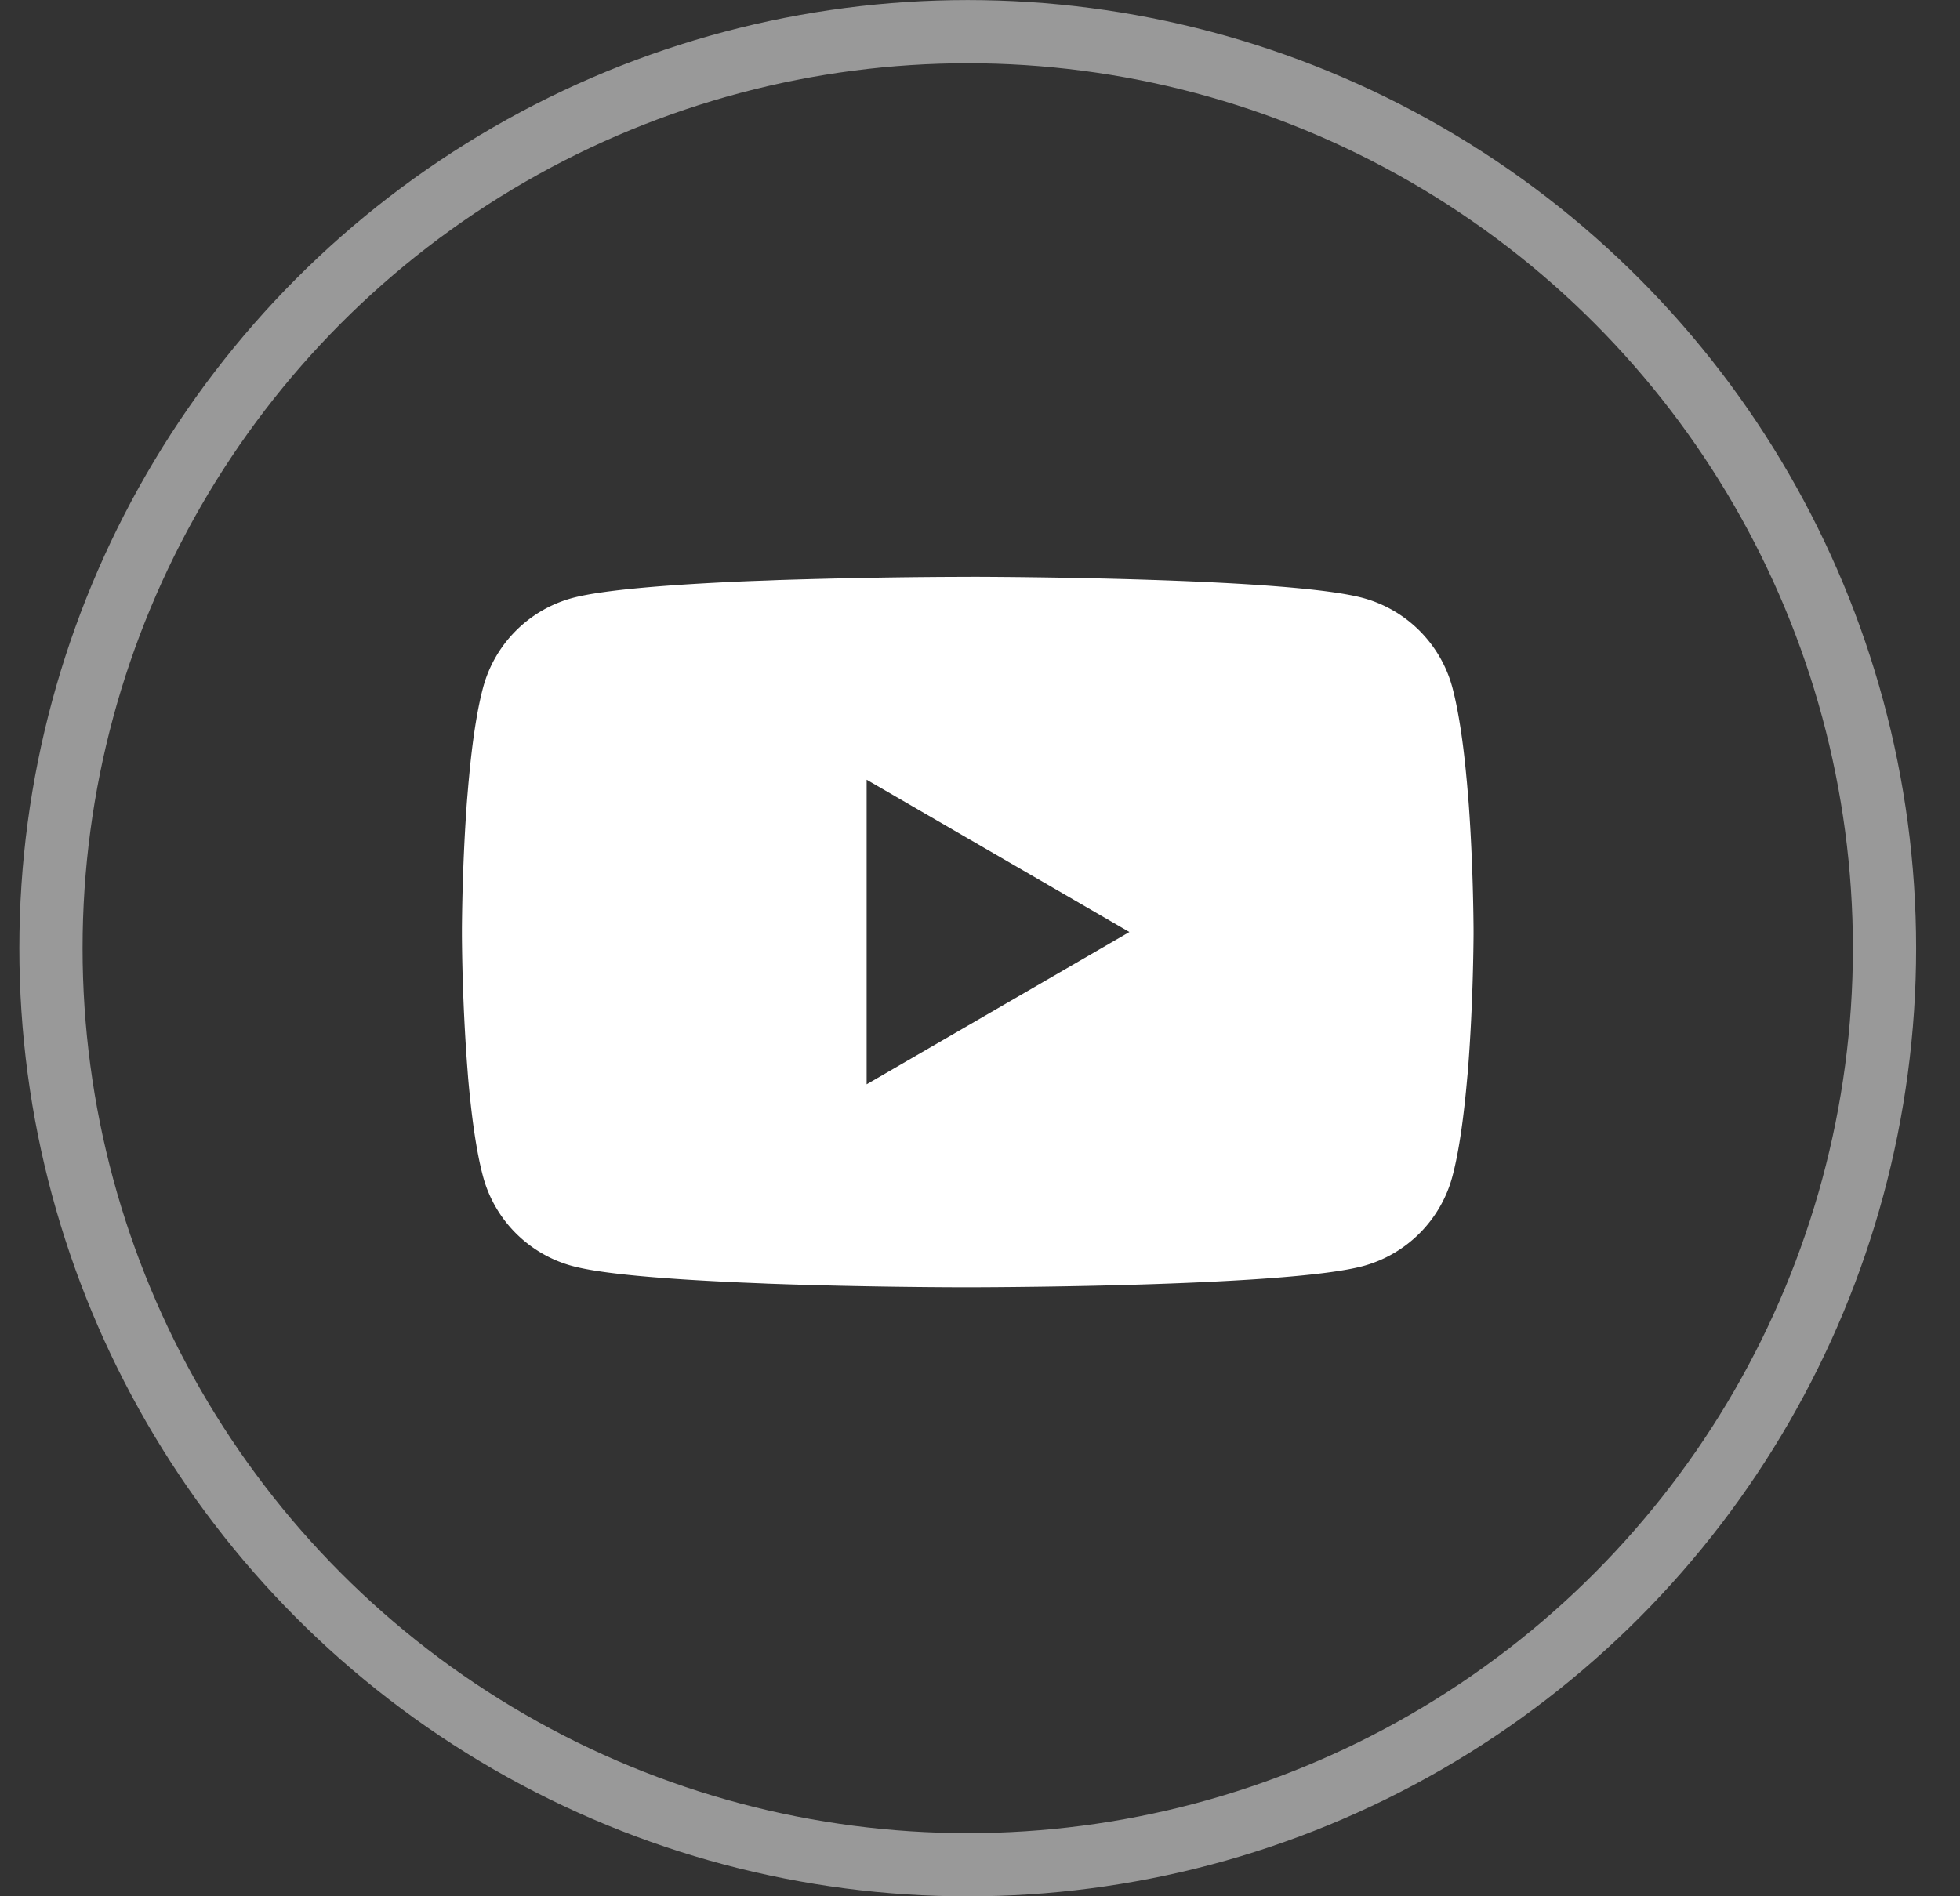
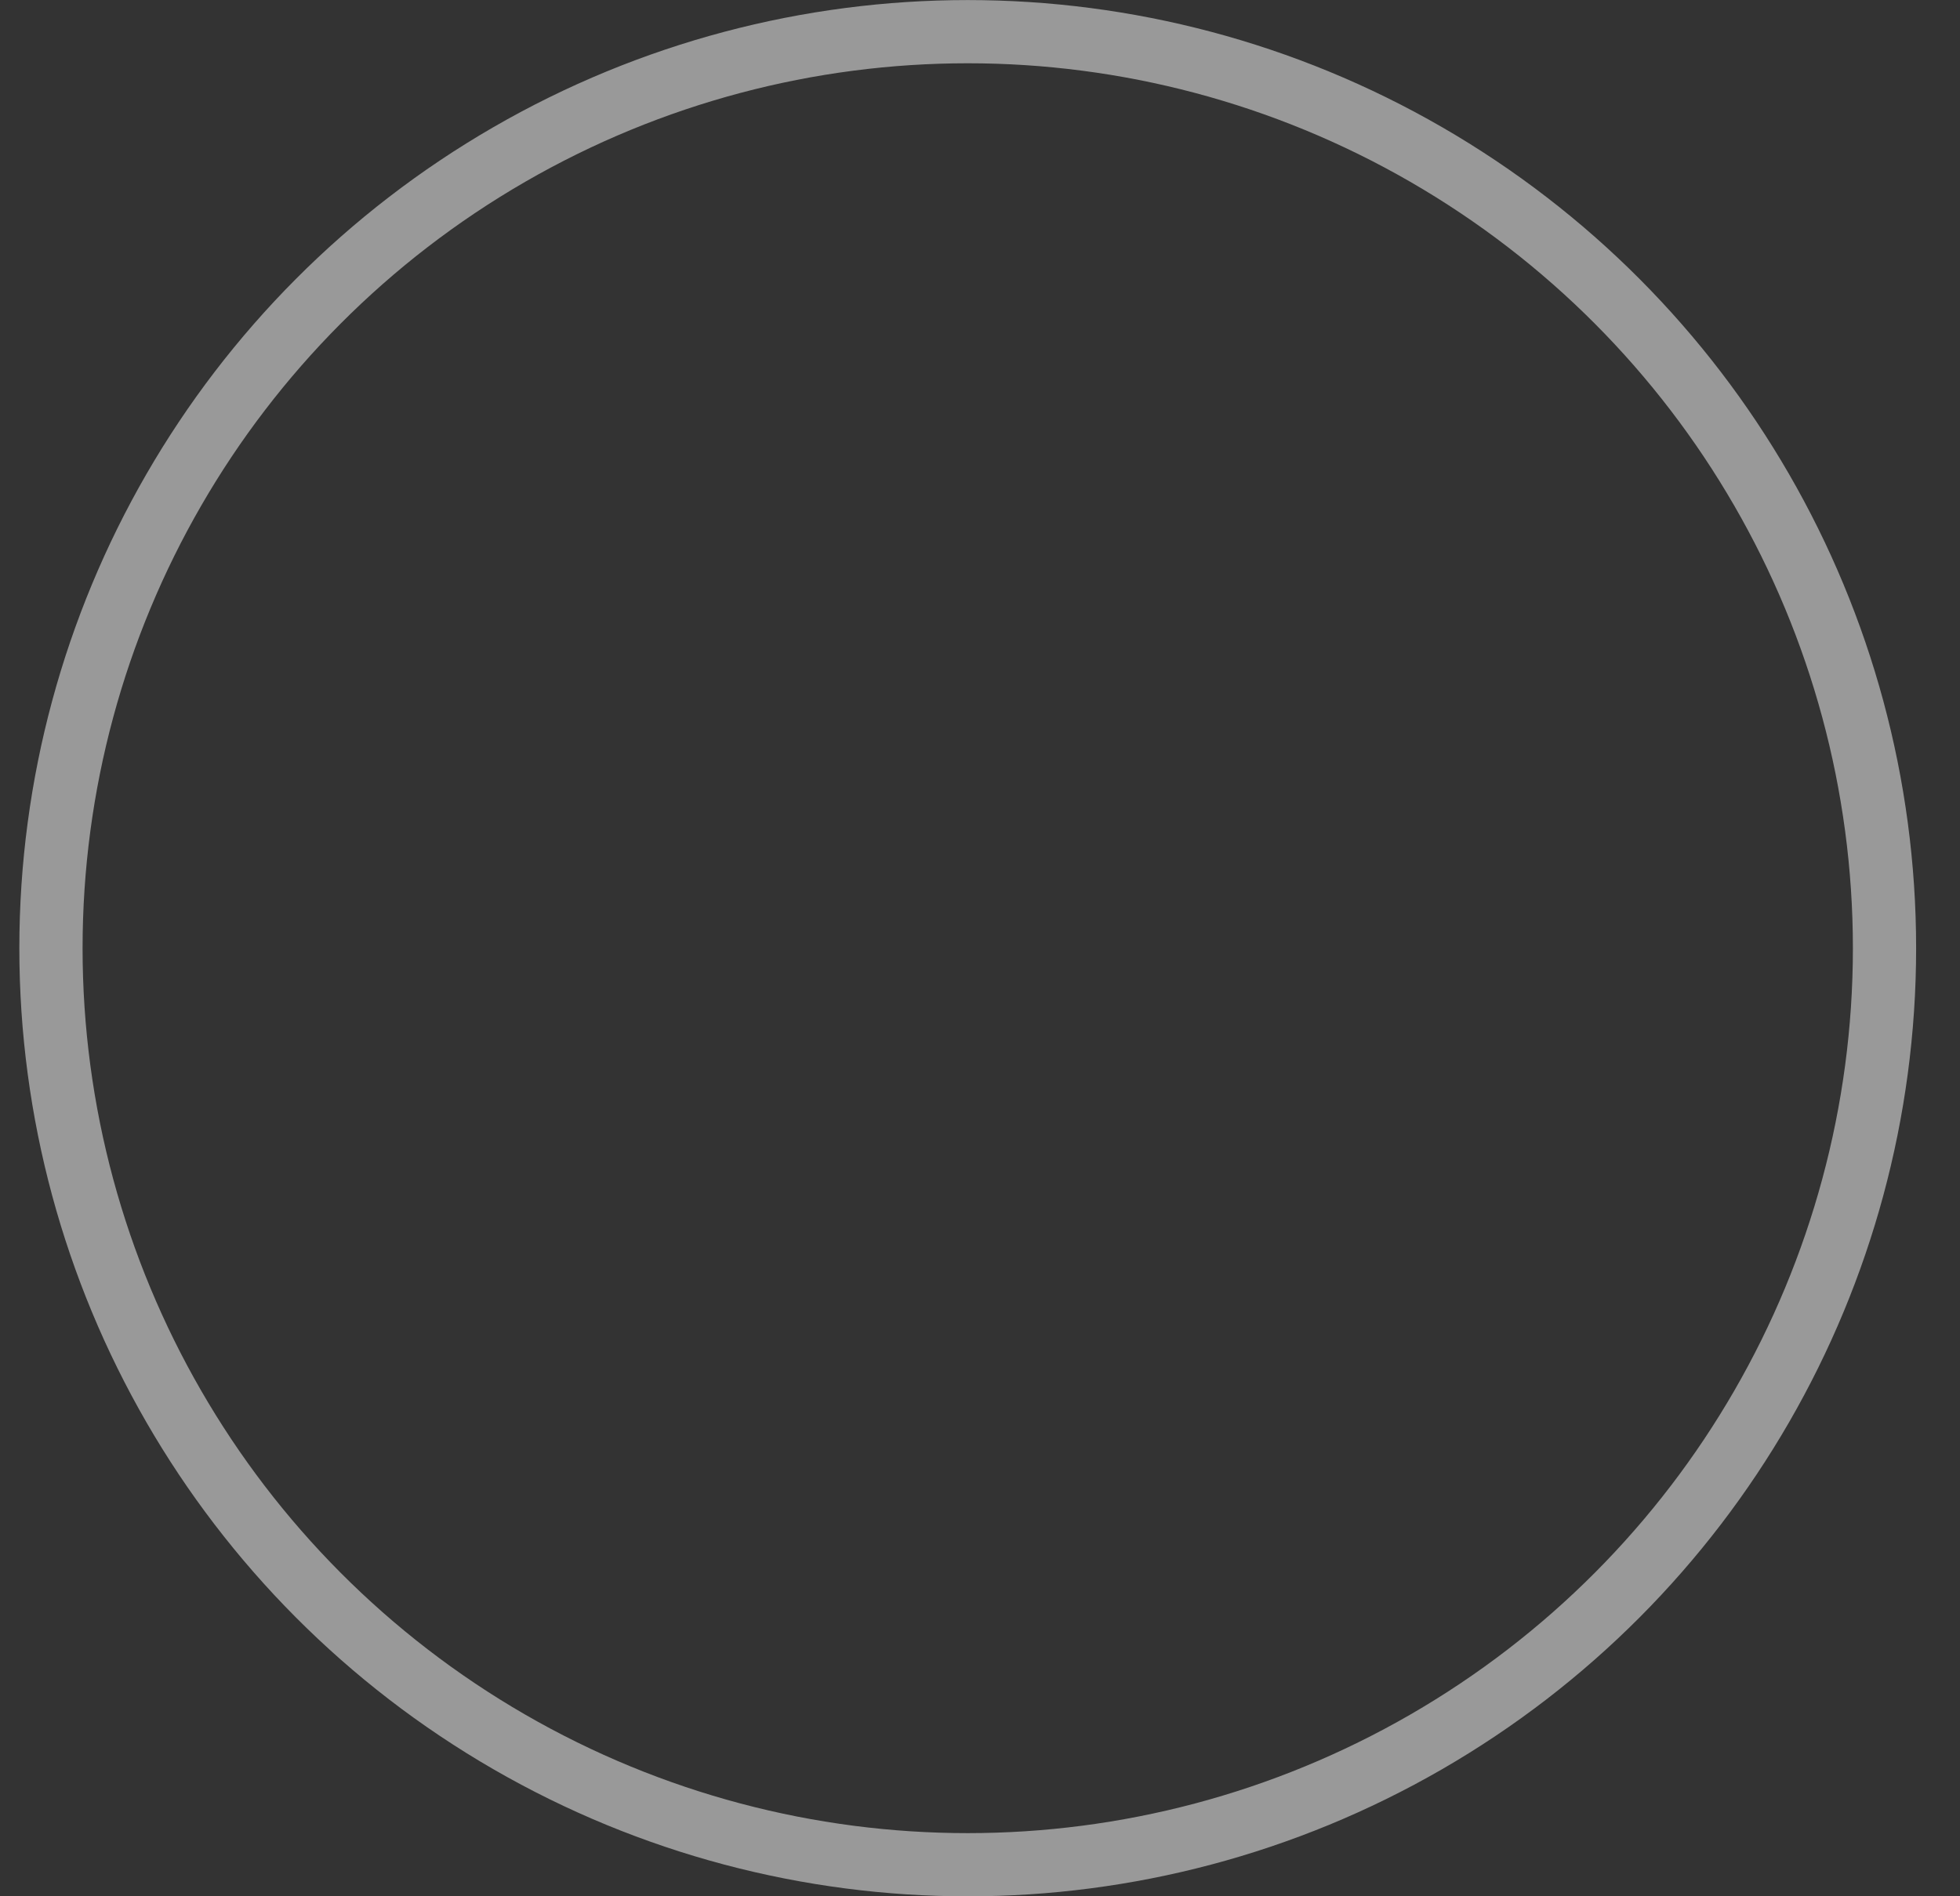
<svg xmlns="http://www.w3.org/2000/svg" width="31" height="30" fill="none">
  <rect width="100%" height="100%" fill="#333333" stroke="none" />
  <g clip-path="url(#clip0_195_5100)">
-     <path d="M15.357 9.125h.09c.821.003 4.986.033 6.11.335a2.01 2.01 0 011.415 1.42c.1.38.172.883.22 1.402l.01.104.022.26.008.104c.065.914.073 1.77.074 1.957v.075c-.001.194-.01 1.108-.082 2.06l-.008.106-.01.104c-.05.572-.123 1.14-.234 1.558a2.007 2.007 0 01-1.415 1.42c-1.16.312-5.57.334-6.18.335h-.143c-.309 0-1.587-.006-2.927-.052l-.17-.006-.087-.004-.171-.007-.171-.007c-1.11-.05-2.167-.128-2.654-.26a2.008 2.008 0 01-1.415-1.42c-.111-.416-.185-.986-.235-1.558l-.008-.104-.008-.104a31.4 31.4 0 01-.082-2.037v-.123c.002-.215.01-.958.064-1.778l.007-.103.003-.052.008-.104.022-.26.01-.104c.048-.519.119-1.023.22-1.402a2.007 2.007 0 011.415-1.42c.487-.13 1.544-.21 2.654-.26l.17-.007.172-.006.086-.003.171-.007c.952-.03 1.904-.048 2.856-.051h.193v-.001zm-1.65 3.21v4.819l4.156-2.409-4.157-2.41z" fill="#fff" />
-   </g>
+     </g>
  <circle opacity=".5" cx="15.306" cy="15.001" r="14.5" stroke="#fff" />
  <defs>
    <clipPath id="clip0_195_5100">
-       <path fill="#fff" transform="translate(7.306 7.001)" d="M0 0h17v17H0z" />
-     </clipPath>
+       </clipPath>
  </defs>
</svg>